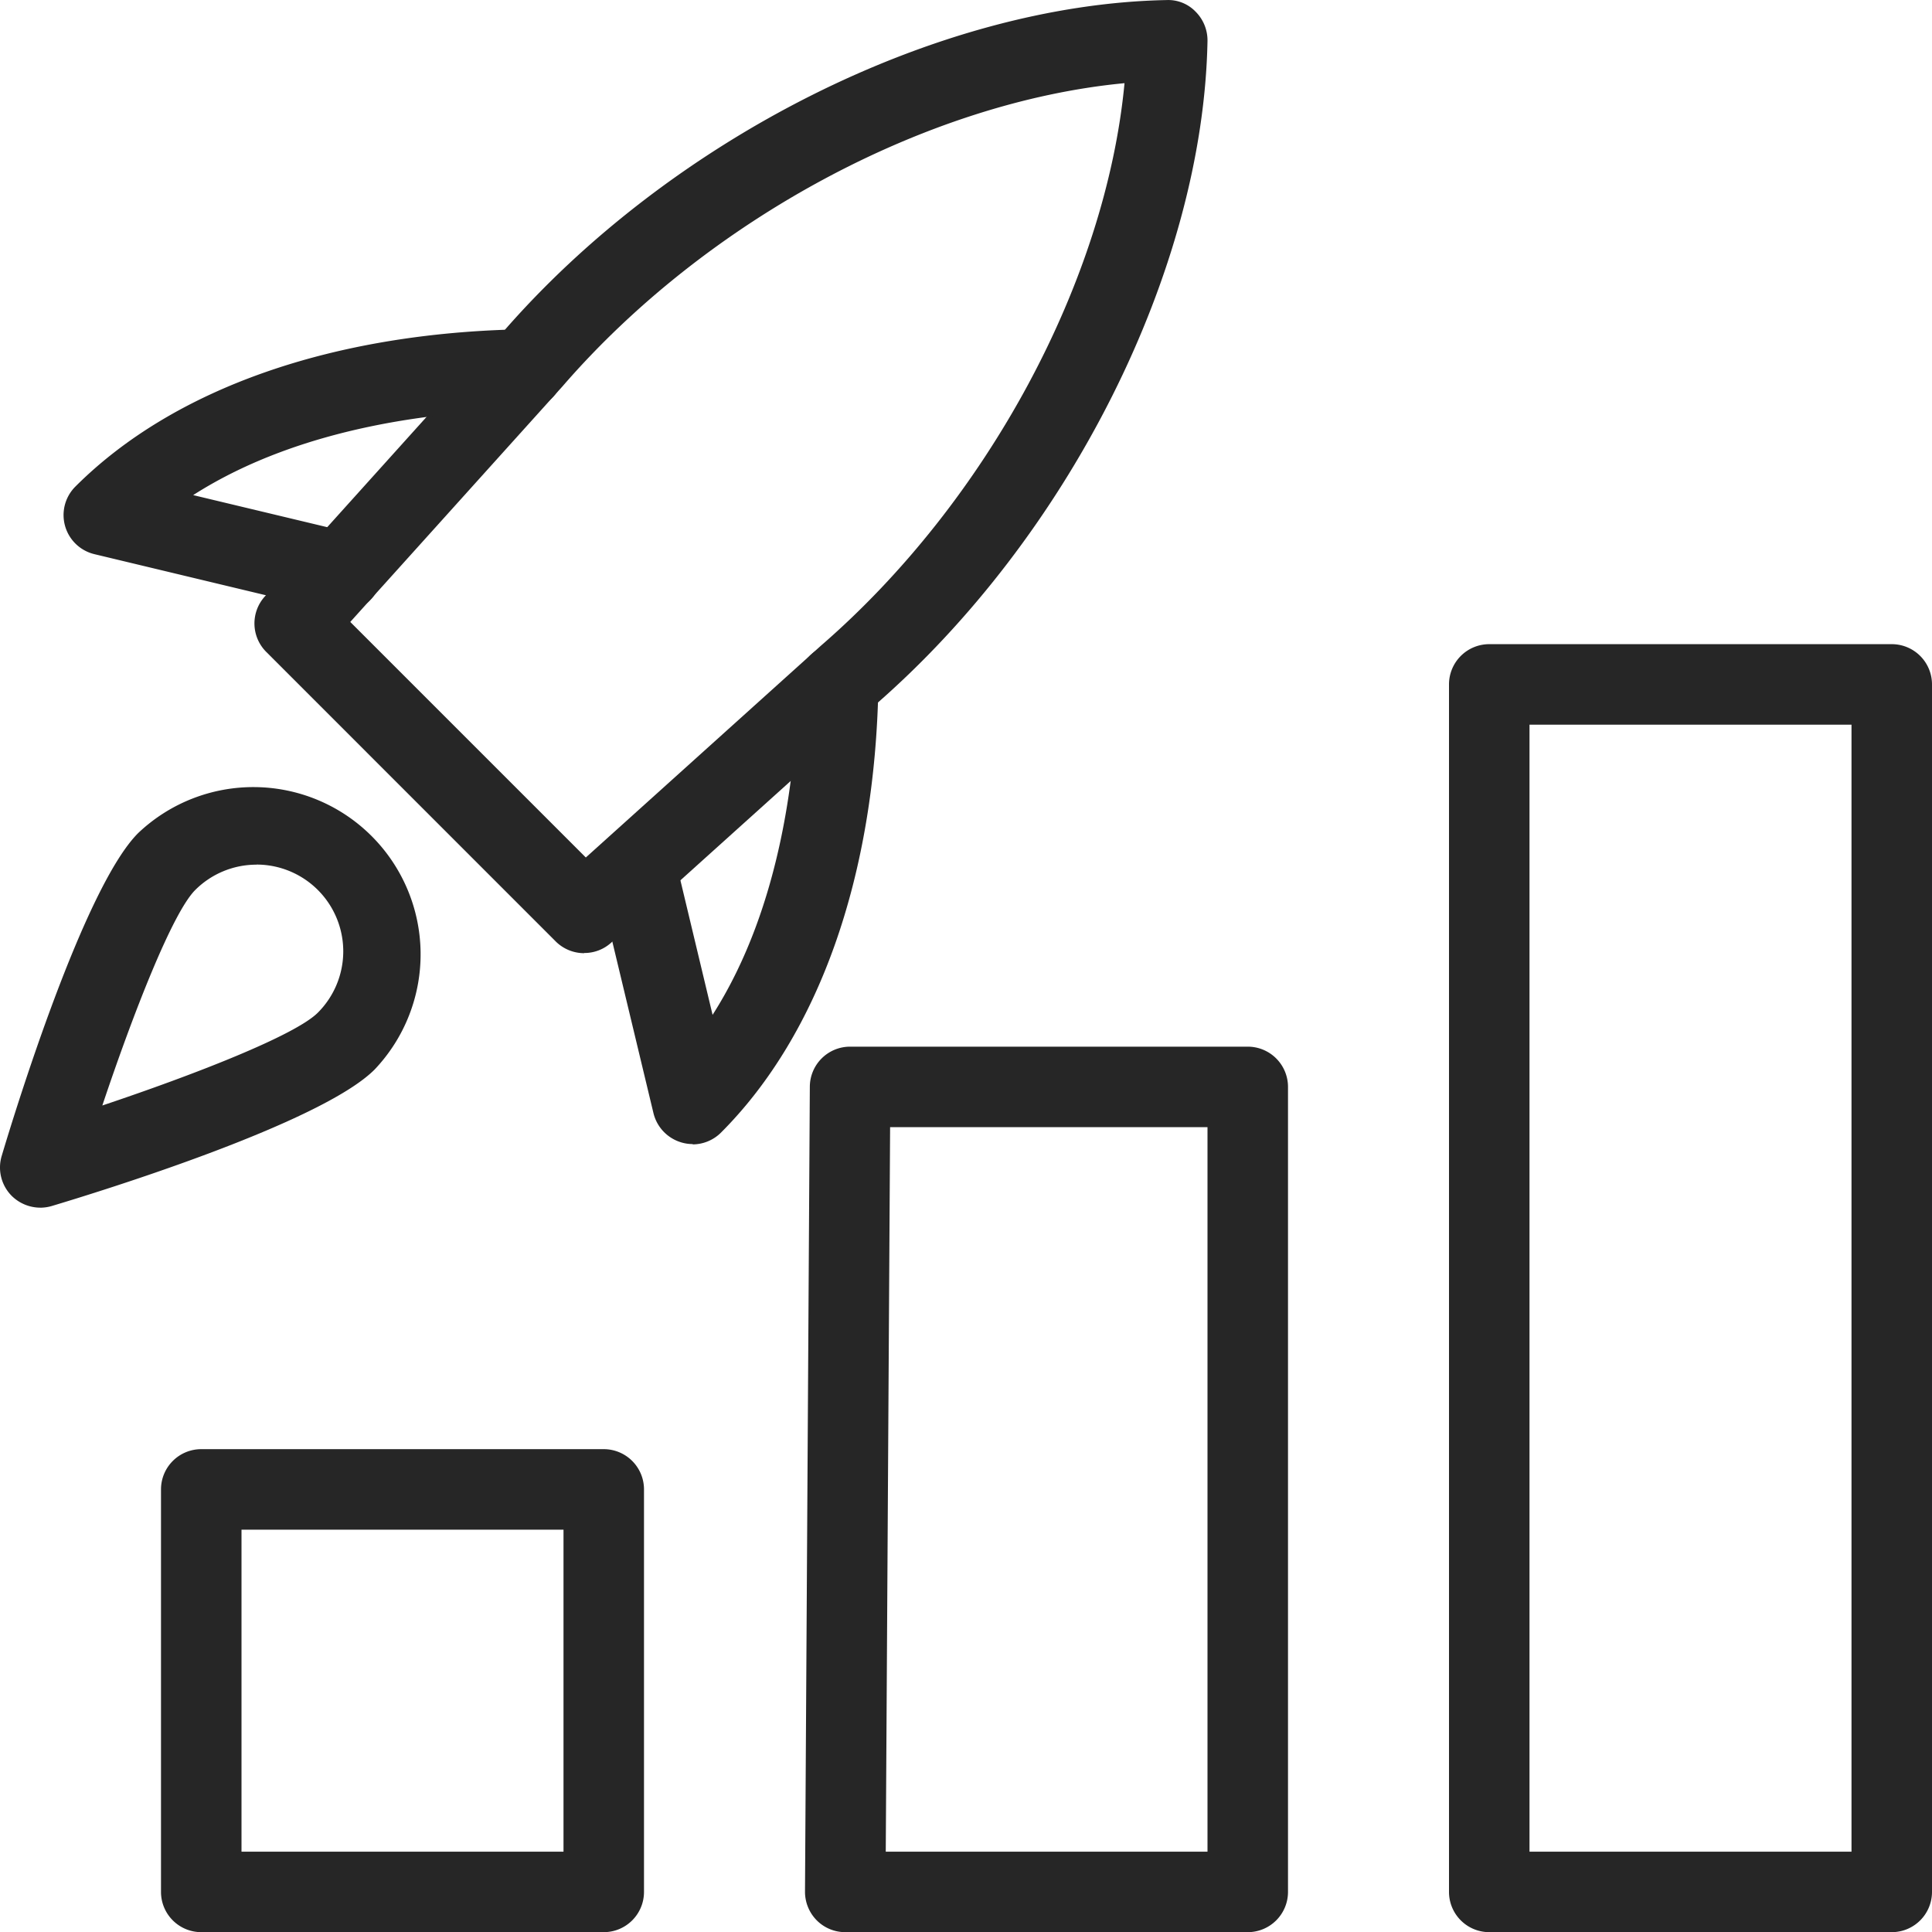
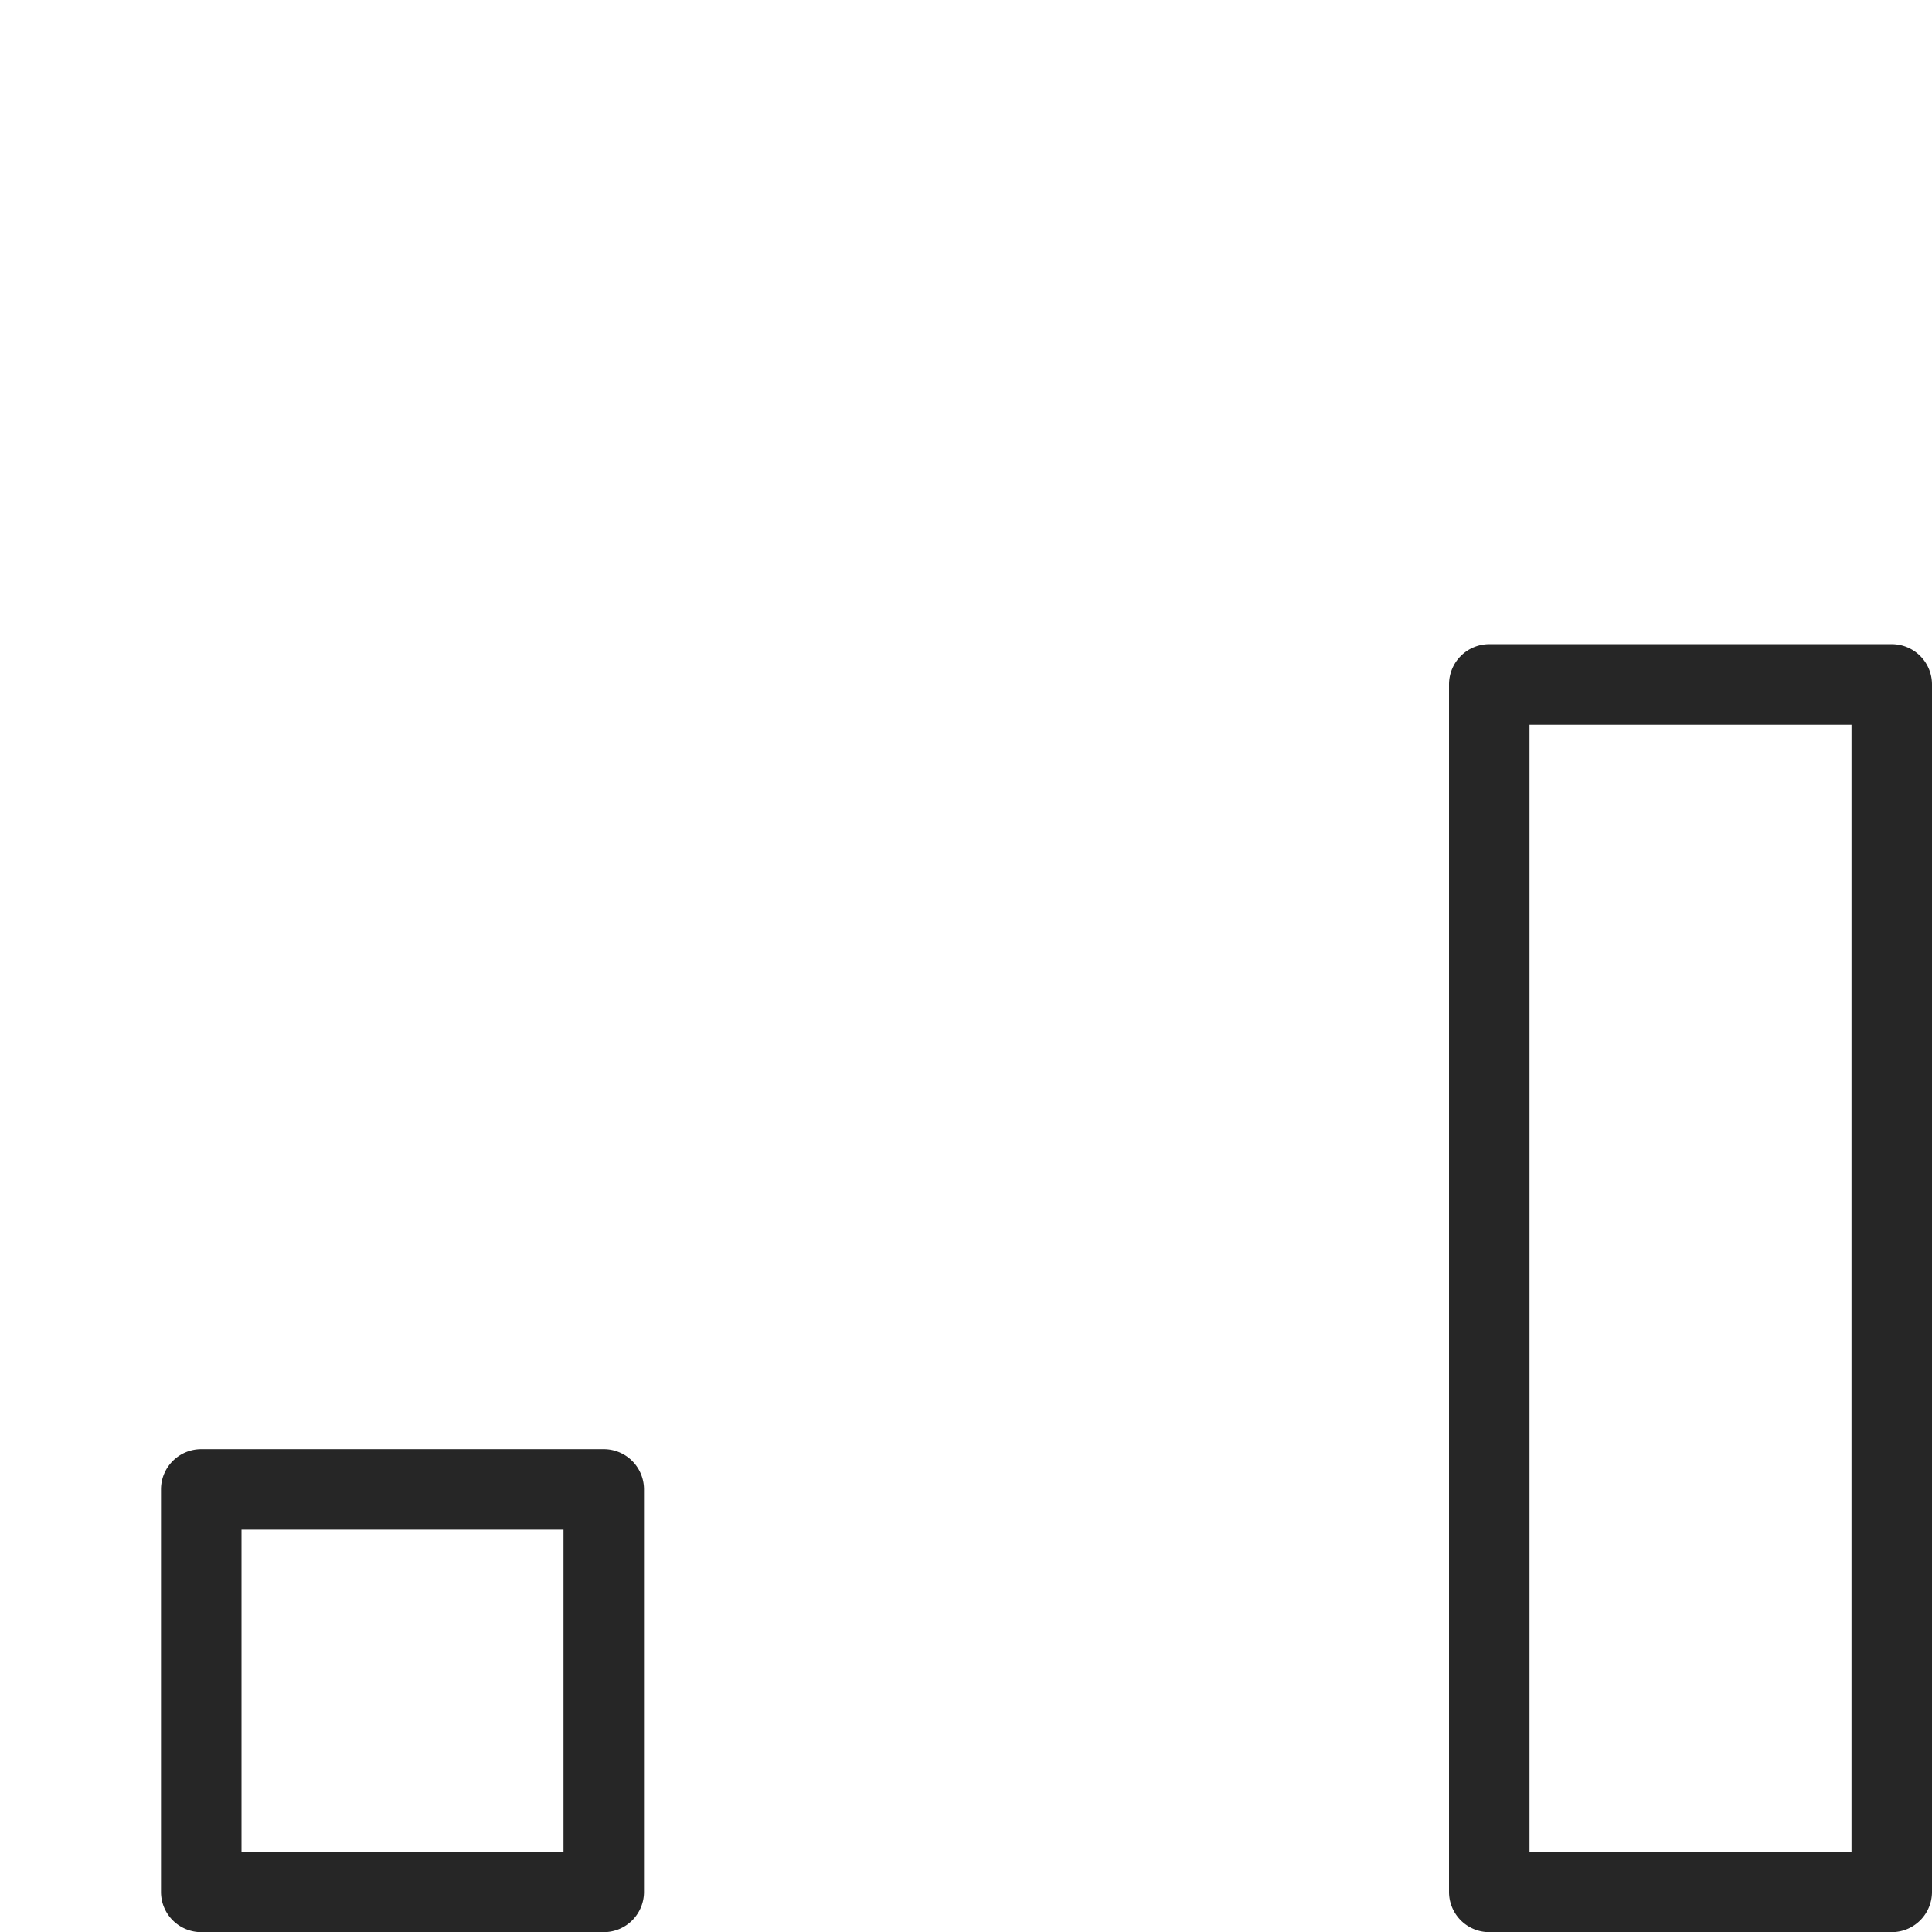
<svg xmlns="http://www.w3.org/2000/svg" width="60" height="60.006" viewBox="0 0 60 60.006">
  <g id="high" transform="translate(0 0.002)">
    <path id="Pfad_4348" data-name="Pfad 4348" d="M15.75,33H3.25A1.25,1.25,0,0,1,2,31.75V19.25A1.25,1.25,0,0,1,3.25,18h12.5A1.25,1.25,0,0,1,17,19.25v12.5A1.25,1.25,0,0,1,15.75,33ZM4.5,30.5h10v-10H4.5Z" transform="translate(3 27.003)" fill="#262626" />
-     <path id="Pfad_4349" data-name="Pfad 4349" d="M23.75,40.5H11.25a1.246,1.246,0,0,1-.885-.367,1.26,1.26,0,0,1-.365-.89l.15-25A1.25,1.25,0,0,1,11.4,13H23.75A1.25,1.25,0,0,1,25,14.25v25A1.25,1.25,0,0,1,23.75,40.5ZM12.508,38H22.5V15.5H12.643Z" transform="translate(15 19.503)" fill="#262626" />
    <path id="Pfad_4350" data-name="Pfad 4350" d="M31.75,48H19.25A1.25,1.25,0,0,1,18,46.75V9.25A1.25,1.25,0,0,1,19.25,8h12.5A1.25,1.25,0,0,1,33,9.25v37.5A1.25,1.25,0,0,1,31.75,48ZM20.5,45.5h10v-35h-10Z" transform="translate(27 12.003)" fill="#262626" />
-     <path id="Pfad_4351" data-name="Pfad 4351" d="M13.4,29.6a1.256,1.256,0,0,1-.885-.365l-8.99-8.992a1.25,1.25,0,0,1-.045-1.72l7.365-8.177C16.08,4.3,24.38.136,31.485,0a1.18,1.18,0,0,1,.907.365,1.263,1.263,0,0,1,.365.907c-.133,7.1-4.3,15.4-10.36,20.652l-8.16,7.35a1.232,1.232,0,0,1-.835.32ZM6.135,19.313l7.315,7.315,7.295-6.572C25.935,15.563,29.6,8.7,30.18,2.581,24.06,3.161,17.2,6.826,12.723,12Z" transform="translate(4.743)" fill="#262626" />
-     <path id="Pfad_4352" data-name="Pfad 4352" d="M10.416,23.531a1.226,1.226,0,0,1-.34-.048,1.257,1.257,0,0,1-.877-.912L7.431,15.2a1.251,1.251,0,0,1,2.432-.582l1.172,4.9c2.172-3.4,2.6-7.745,2.65-10.287a1.25,1.25,0,0,1,2.5.042c-.1,5.915-1.84,10.85-4.887,13.9a1.252,1.252,0,0,1-.882.368Z" transform="translate(11.095 11.997)" fill="#262626" />
-     <path id="Pfad_4353" data-name="Pfad 4353" d="M9.417,12.878a1.17,1.17,0,0,1-.292-.035L1.75,11.076a1.249,1.249,0,0,1-.595-2.1C4.2,5.931,9.137,4.2,15.054,4.091a1.232,1.232,0,0,1,1.27,1.227A1.251,1.251,0,0,1,15.1,6.591c-2.545.045-6.89.477-10.287,2.65l4.9,1.172a1.25,1.25,0,0,1-.29,2.465Z" transform="translate(1.186 6.133)" fill="#262626" />
-     <path id="Pfad_4354" data-name="Pfad 4354" d="M1.25,22.891a1.266,1.266,0,0,1-.885-.365,1.248,1.248,0,0,1-.312-1.242C.465,19.9,2.61,12.939,4.29,11.259A5.194,5.194,0,0,1,11.635,18.6C9.958,20.284,2.99,22.426,1.61,22.839a1.28,1.28,0,0,1-.36.053ZM7.963,12.239a2.686,2.686,0,0,0-1.9.787c-.71.71-1.93,3.84-2.885,6.692,2.852-.955,5.985-2.175,6.692-2.882a2.694,2.694,0,0,0-1.9-4.6Z" transform="translate(0 14.612)" fill="#262626" />
  </g>
</svg>